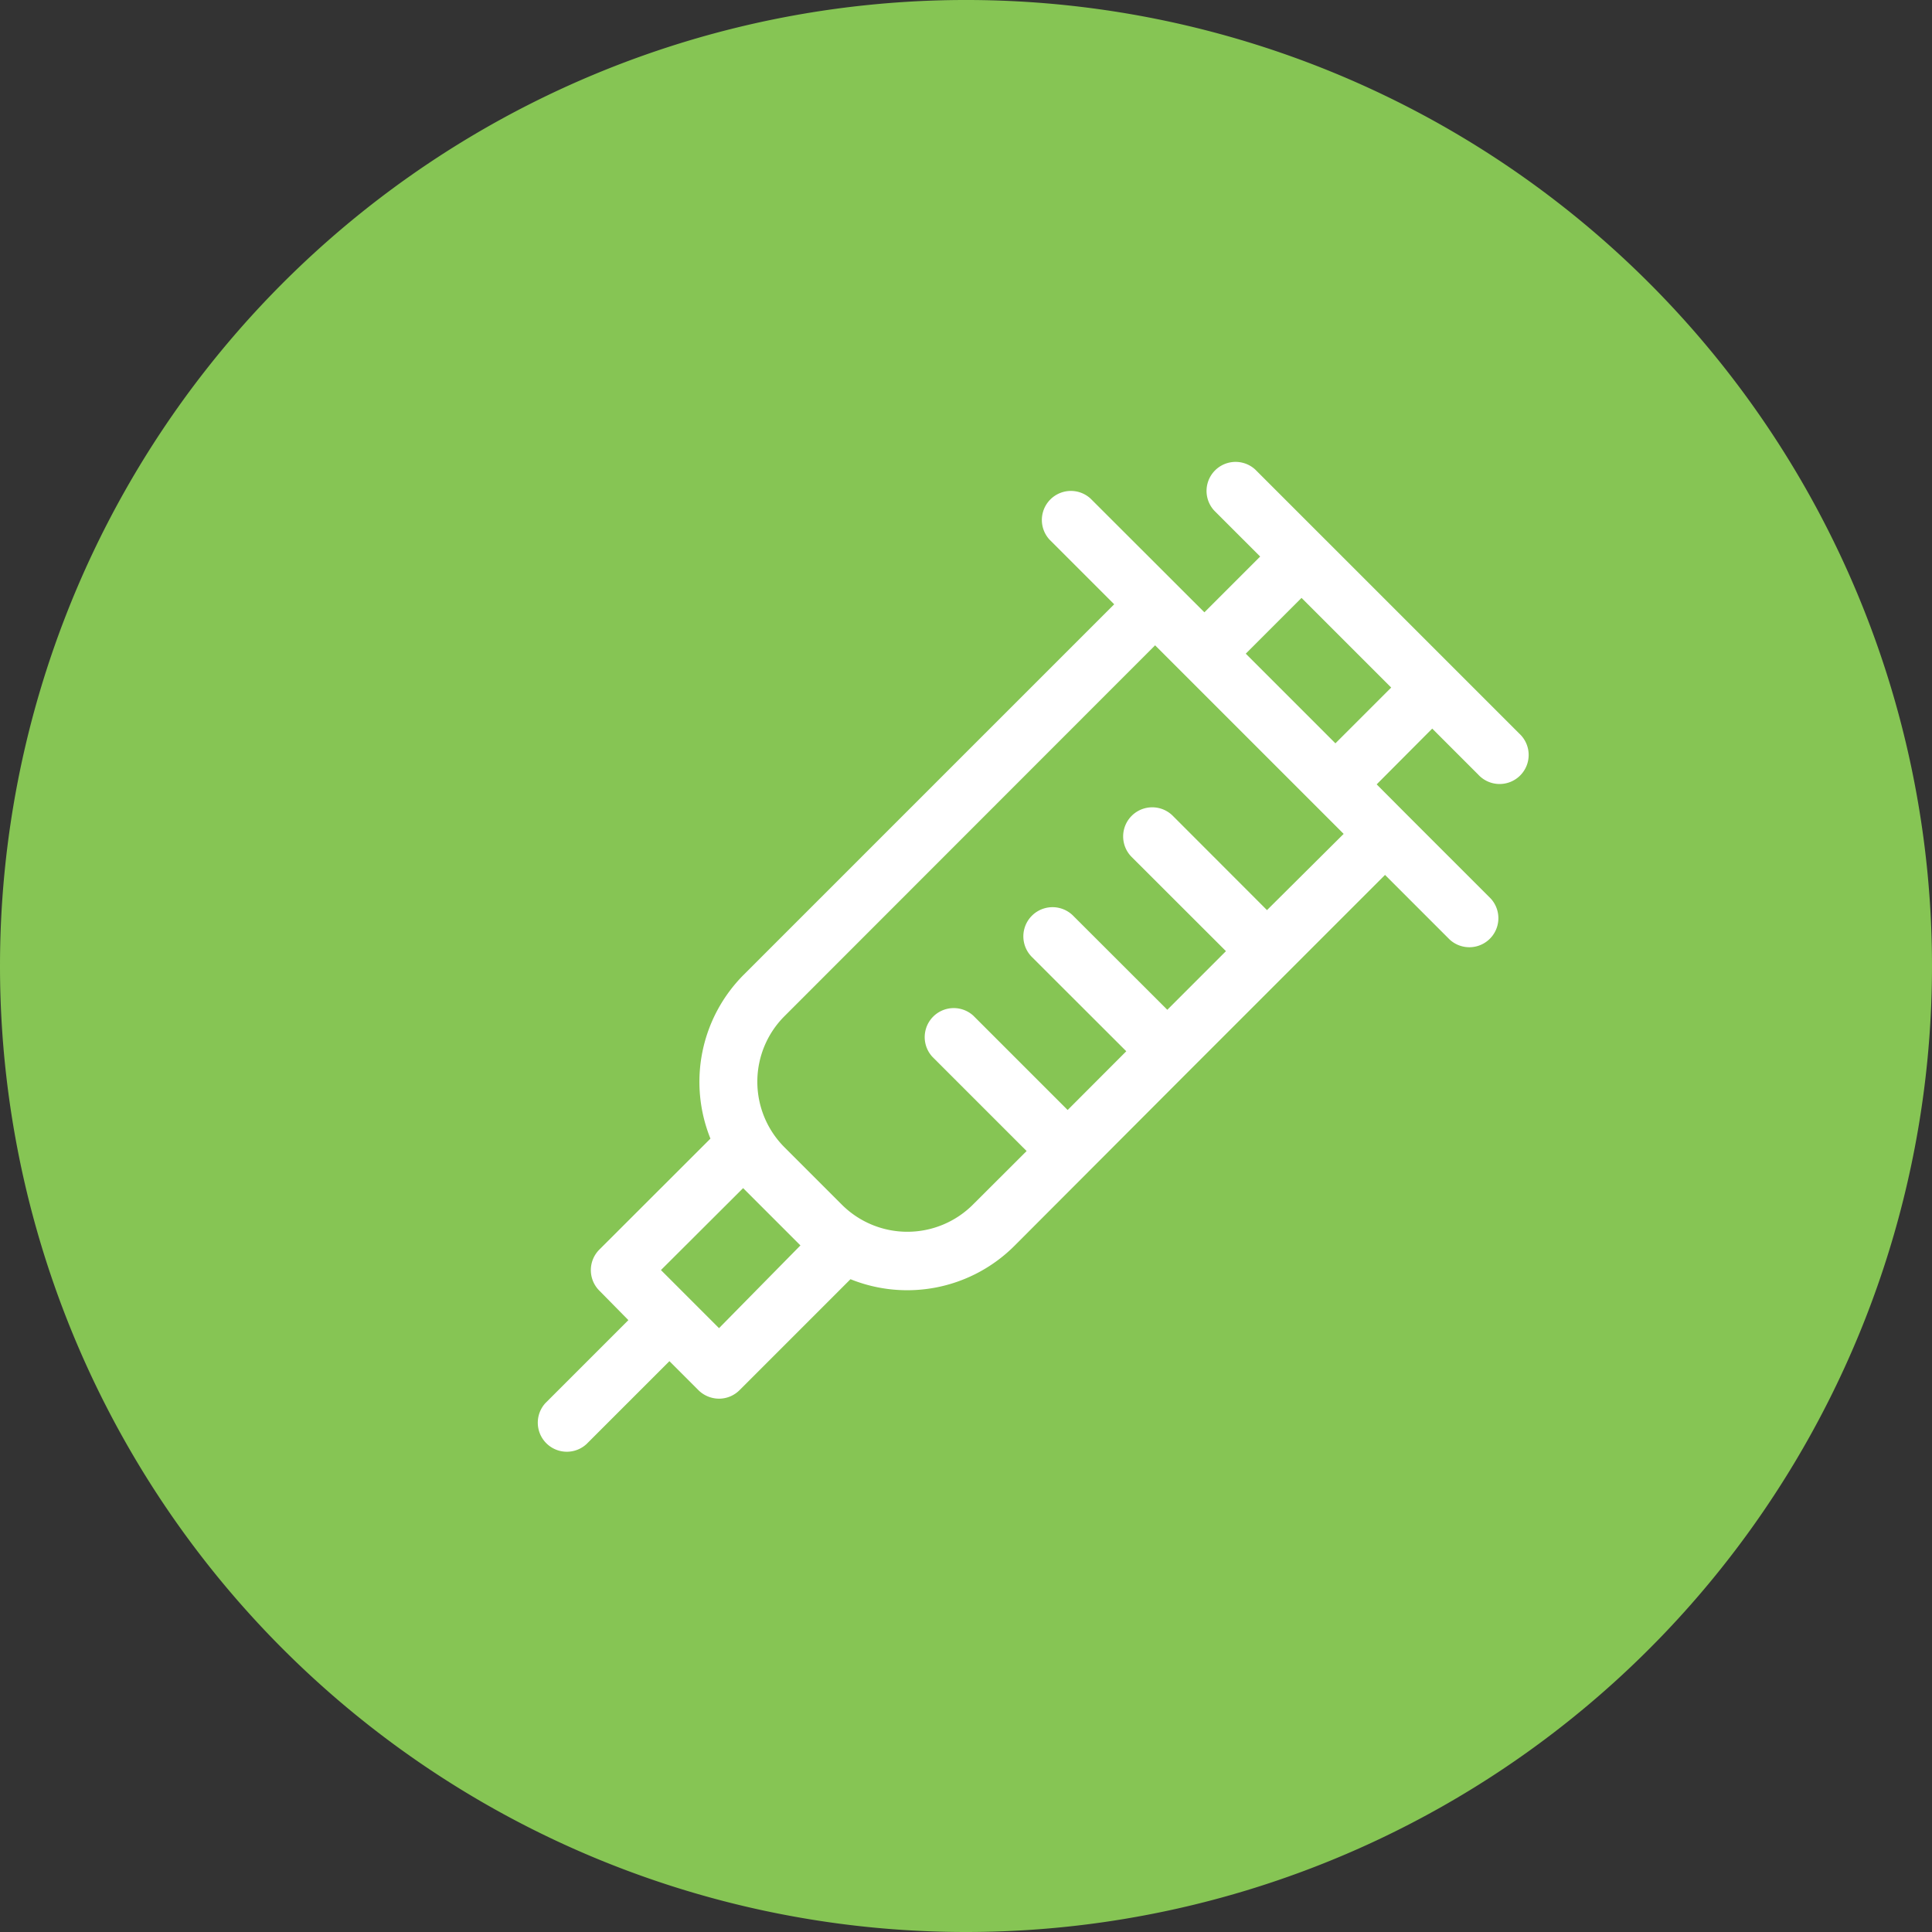
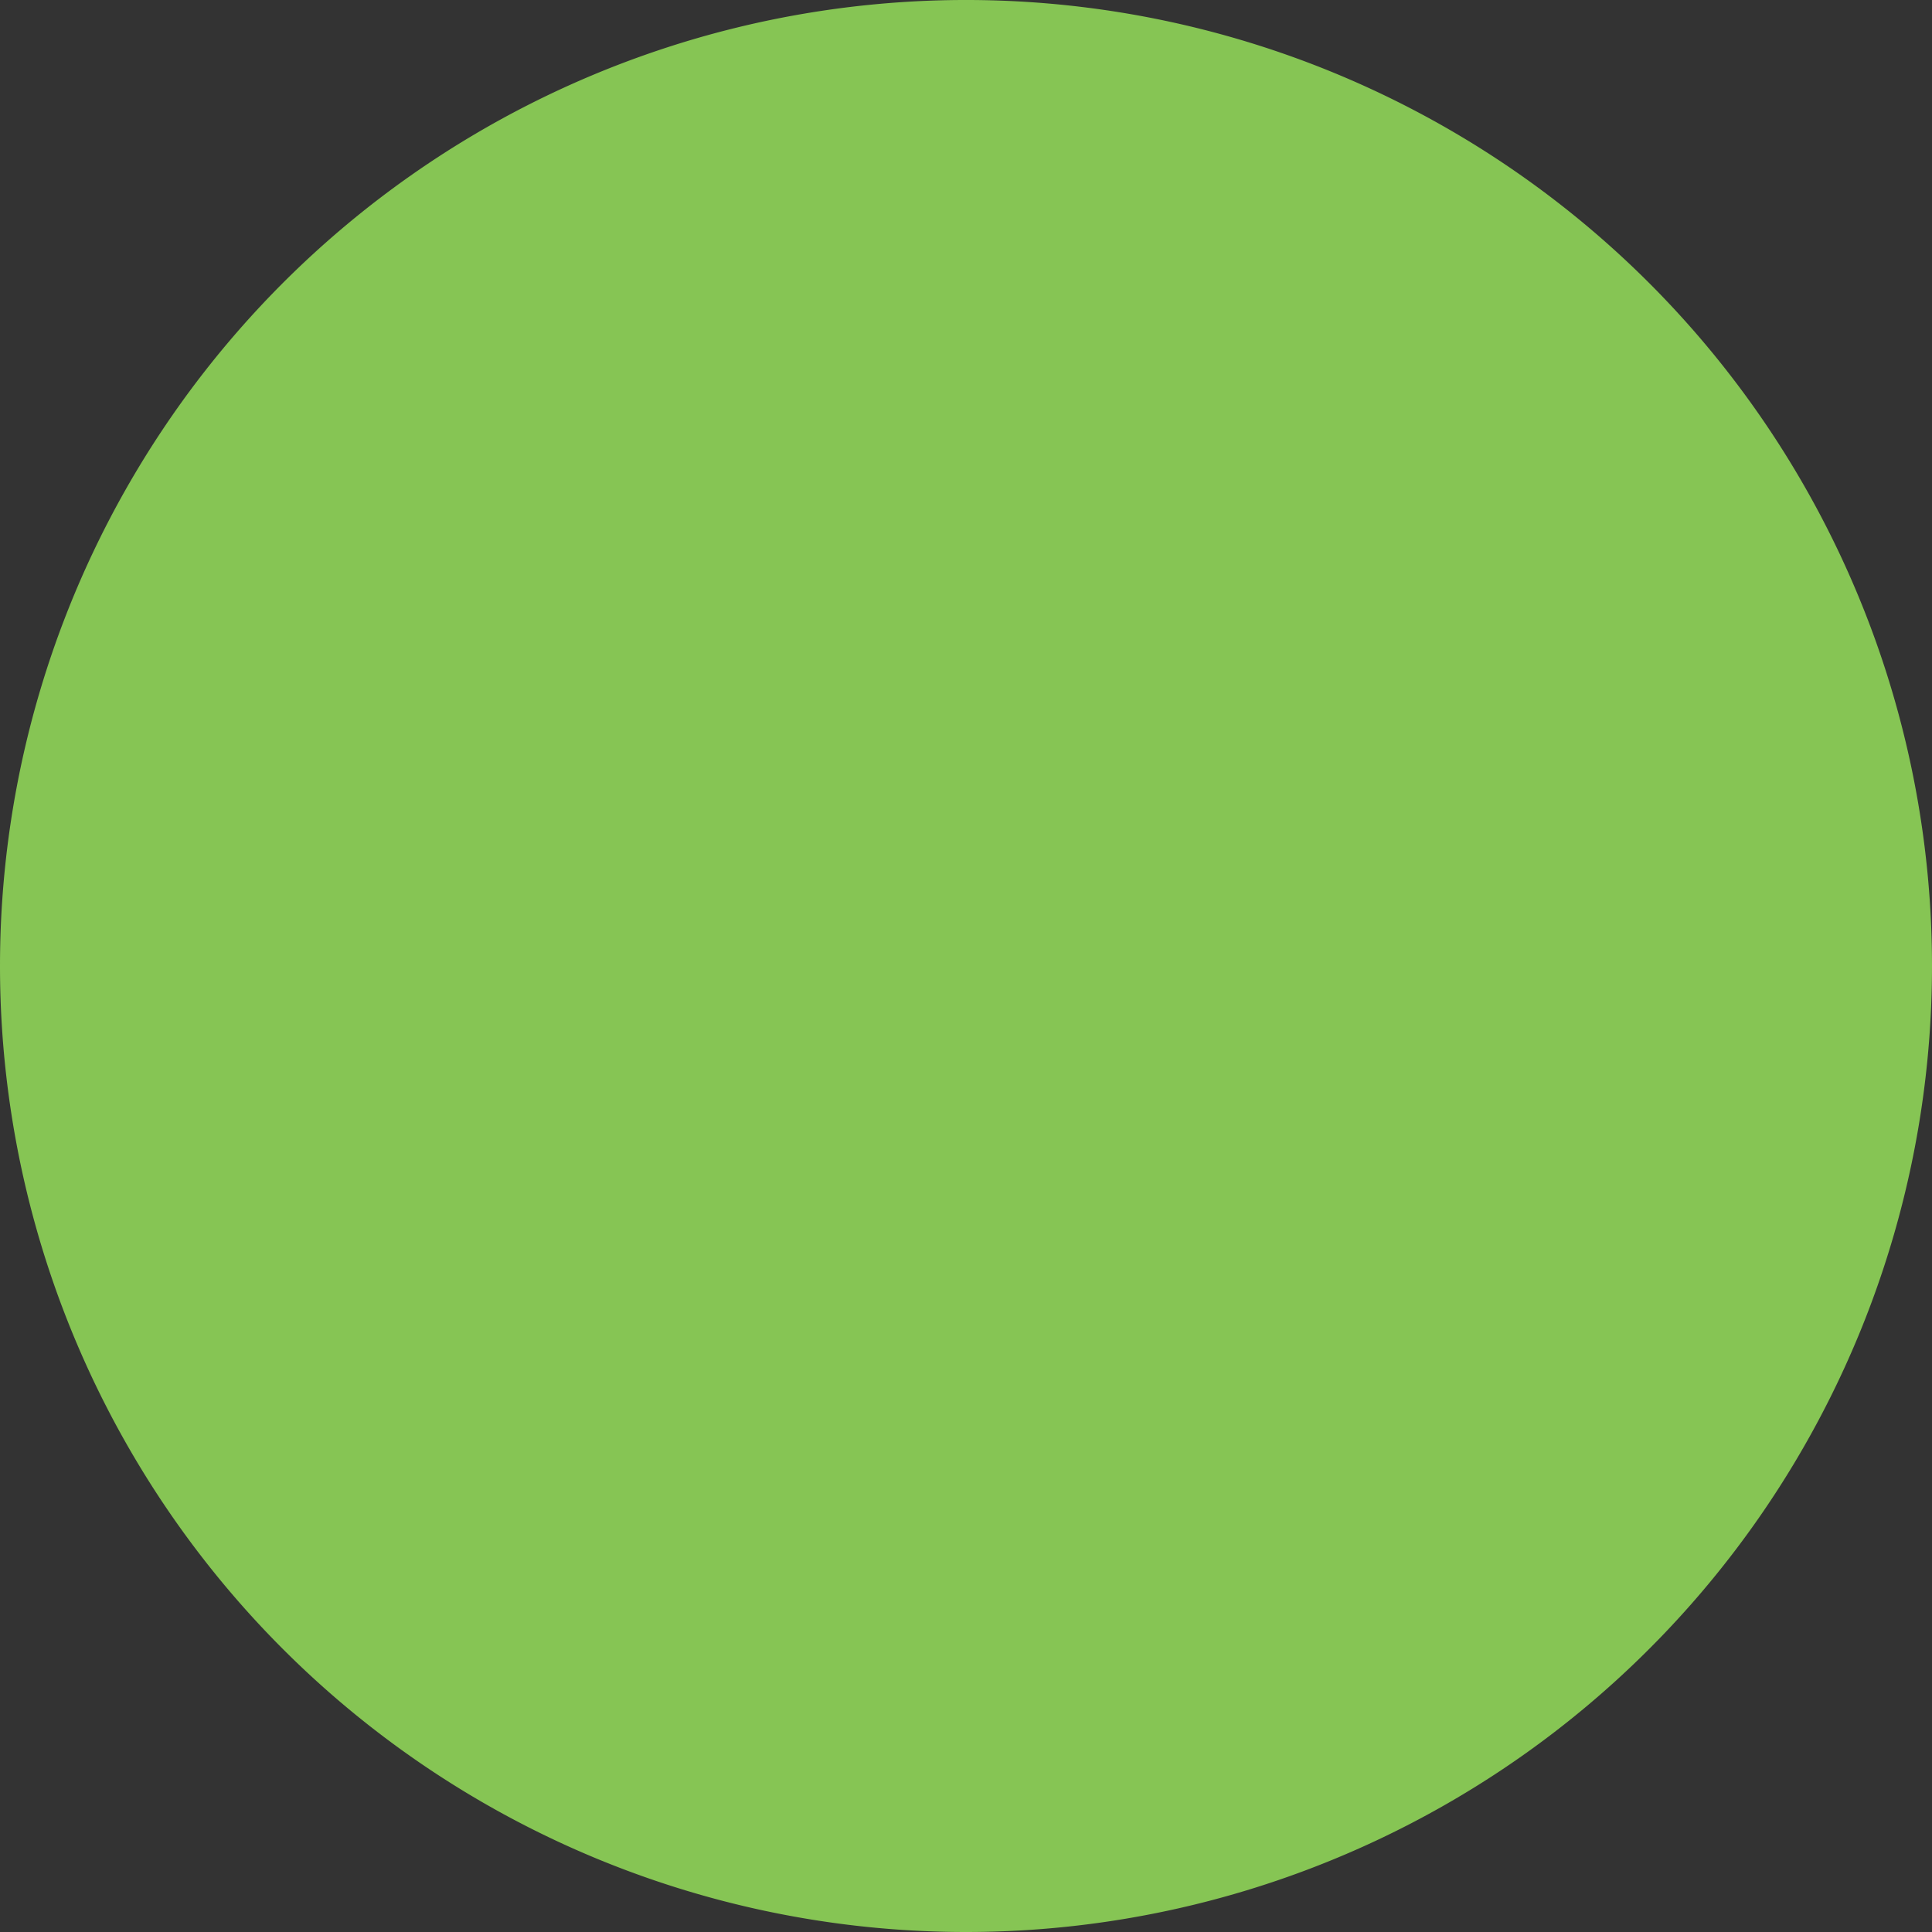
<svg xmlns="http://www.w3.org/2000/svg" id="Layer_1" data-name="Layer 1" viewBox="0 0 175.62 175.62">
  <rect x="0" y="0" width="175.62" height="175.62" fill="#333333" stroke="none" />
  <defs>
    <style>.cls-1{fill:#86c554;}.cls-2{fill:#fff;}</style>
  </defs>
  <title>Shot-green-icon</title>
-   <path class="cls-1" d="M87.85,175.62A87.81,87.81,0,1,0,0,87.81a87.81,87.81,0,0,0,87.85,87.81h0" transform="translate(0 0)" />
-   <path class="cls-2" d="M130.19,66.23l4.18,4.18a2.64,2.64,0,1,0,3.73-3.73l-24-24a2.64,2.64,0,0,0-3.73,3.73l4.18,4.18-5.07,5.07L99.13,45.32a2.64,2.64,0,0,0-3.73,3.73l5.88,5.88-33.7,33.7a13.78,13.78,0,0,0-3,14.87L54.48,113.59a2.64,2.64,0,0,0,0,3.73L57.12,120l-7.54,7.54a2.64,2.64,0,0,0,3.73,3.73l7.54-7.54,2.64,2.64a2.68,2.68,0,0,0,1.87.77,2.63,2.63,0,0,0,1.86-.77l10.09-10.09a13.78,13.78,0,0,0,14.87-3L108,97.43h0l17.9-17.9,5.88,5.88a2.64,2.64,0,0,0,3.73-3.73l-7.75-7.75h0l-2.62-2.63ZM118.31,54.35l8.15,8.15-5.07,5.07-8.15-8.15ZM65.36,120.73l-5.28-5.28L67.55,108l0,0,5.21,5.21,0,0Zm49.81-38-8.56-8.57a2.64,2.64,0,0,0-3.74,3.74l8.57,8.56-5.33,5.33-8.57-8.56A2.64,2.64,0,0,0,93.81,87l8.57,8.56-5.33,5.34-8.57-8.57a2.64,2.64,0,0,0-3.73,3.73l8.57,8.57-4.88,4.87a8.43,8.43,0,0,1-11.92,0l-5.21-5.21a8.43,8.43,0,0,1,0-11.92L105,58.66l2.63,2.63h0l11.88,11.88h0l2.63,2.63Z" transform="translate(0 0)" />
+   <path class="cls-1" d="M87.85,175.62A87.81,87.81,0,1,0,0,87.81a87.81,87.81,0,0,0,87.85,87.81" transform="translate(0 0)" />
</svg>